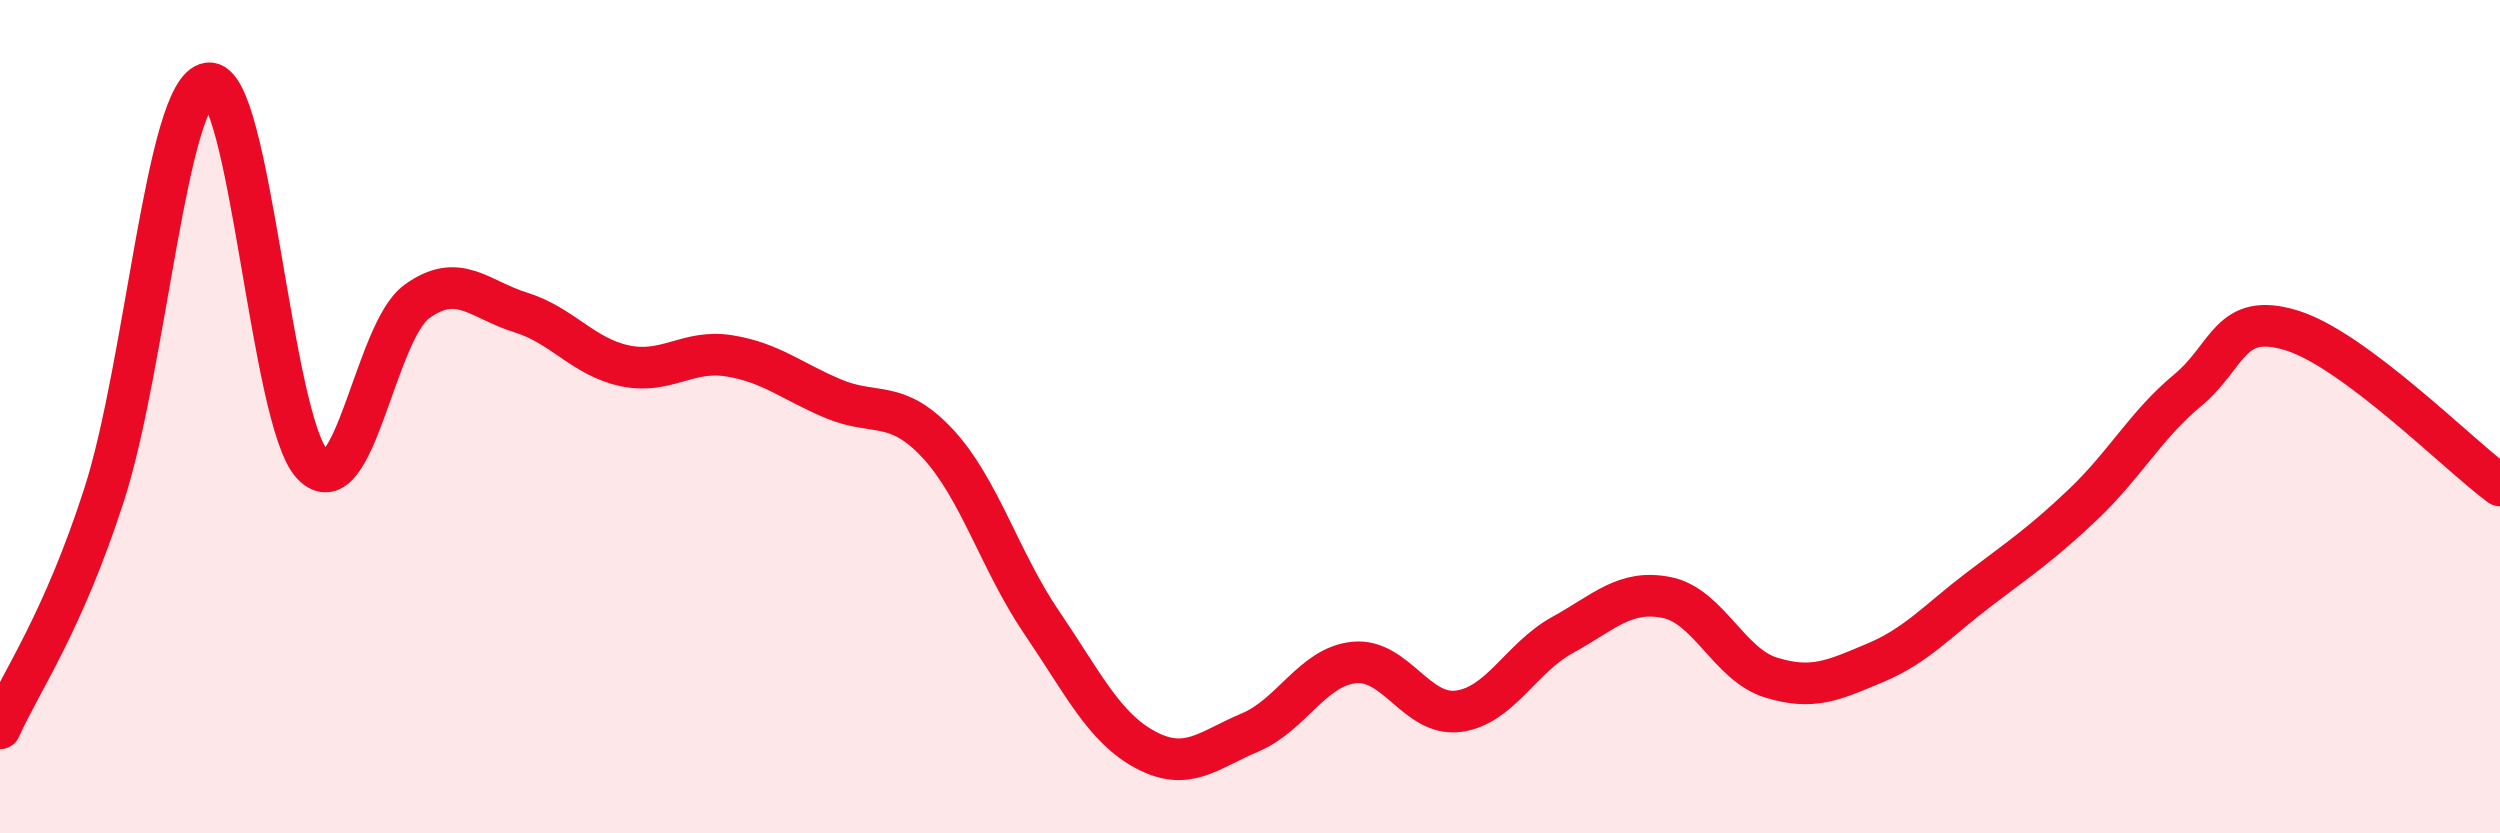
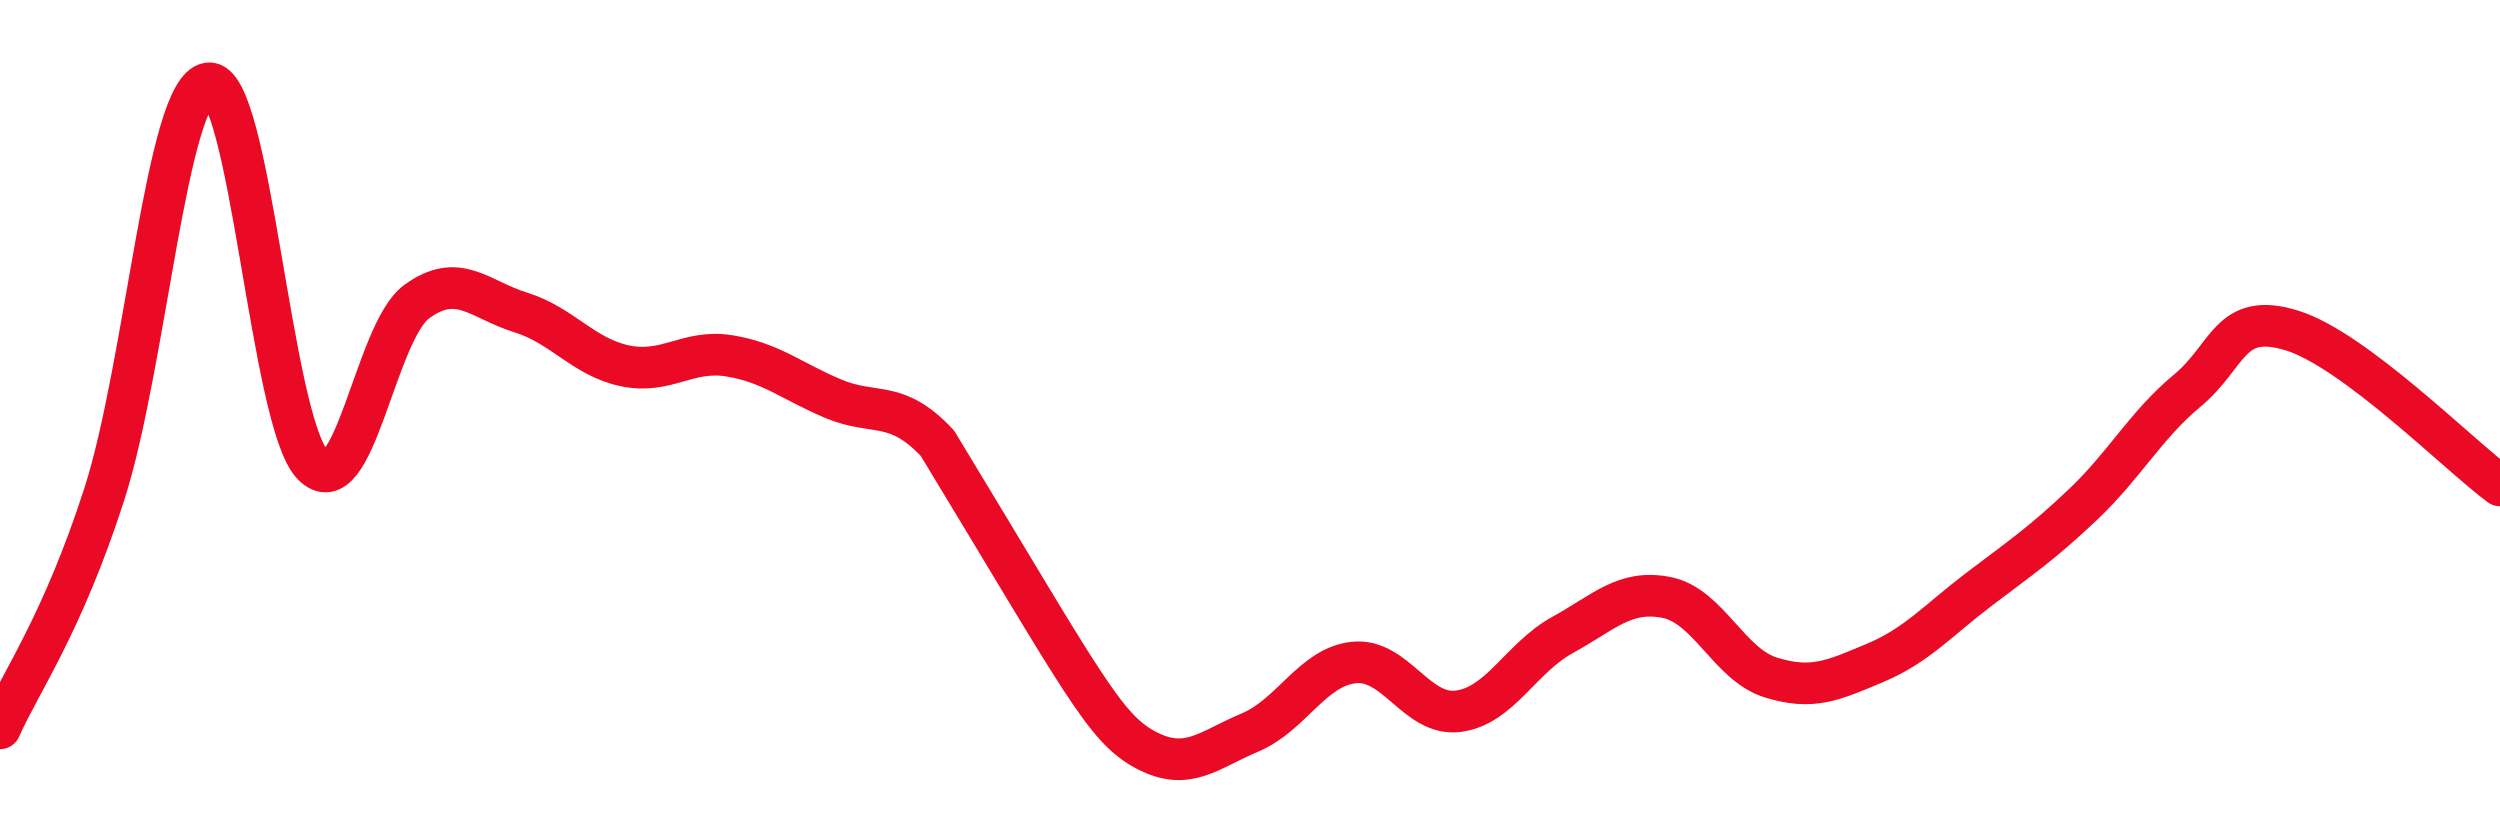
<svg xmlns="http://www.w3.org/2000/svg" width="60" height="20" viewBox="0 0 60 20">
-   <path d="M 0,17.48 C 0.5,16.36 1.5,14.97 2.5,11.87 C 3.5,8.77 4,2.14 5,2 C 6,1.86 6.5,10.1 7.5,11.15 C 8.5,12.2 9,7.97 10,7.24 C 11,6.51 11.5,7.19 12.5,7.5 C 13.5,7.81 14,8.57 15,8.78 C 16,8.99 16.5,8.38 17.5,8.54 C 18.5,8.7 19,9.15 20,9.57 C 21,9.99 21.5,9.57 22.5,10.64 C 23.5,11.71 24,13.47 25,14.94 C 26,16.41 26.5,17.47 27.5,18 C 28.5,18.53 29,18 30,17.58 C 31,17.16 31.5,16 32.5,15.9 C 33.5,15.8 34,17.2 35,17.07 C 36,16.94 36.5,15.79 37.5,15.24 C 38.5,14.69 39,14.14 40,14.34 C 41,14.54 41.5,15.95 42.5,16.26 C 43.5,16.57 44,16.33 45,15.91 C 46,15.49 46.5,14.9 47.5,14.14 C 48.5,13.38 49,13.05 50,12.1 C 51,11.15 51.5,10.2 52.5,9.37 C 53.5,8.54 53.5,7.47 55,7.93 C 56.5,8.39 59,10.91 60,11.65L60 20L0 20Z" fill="#EB0A25" opacity="0.1" stroke-linecap="round" stroke-linejoin="round" />
-   <path d="M 0,17.48 C 0.5,16.36 1.5,14.97 2.5,11.87 C 3.5,8.77 4,2.14 5,2 C 6,1.86 6.5,10.1 7.5,11.15 C 8.5,12.2 9,7.97 10,7.24 C 11,6.51 11.5,7.19 12.5,7.5 C 13.5,7.81 14,8.57 15,8.78 C 16,8.99 16.5,8.38 17.5,8.54 C 18.5,8.7 19,9.15 20,9.57 C 21,9.99 21.5,9.57 22.5,10.64 C 23.5,11.71 24,13.47 25,14.94 C 26,16.41 26.5,17.47 27.5,18 C 28.5,18.53 29,18 30,17.58 C 31,17.16 31.5,16 32.5,15.9 C 33.5,15.8 34,17.2 35,17.07 C 36,16.94 36.5,15.79 37.5,15.24 C 38.5,14.69 39,14.14 40,14.34 C 41,14.54 41.5,15.95 42.5,16.26 C 43.5,16.57 44,16.33 45,15.91 C 46,15.49 46.5,14.9 47.5,14.14 C 48.5,13.38 49,13.05 50,12.1 C 51,11.15 51.5,10.2 52.5,9.37 C 53.5,8.54 53.5,7.47 55,7.93 C 56.5,8.39 59,10.91 60,11.65" stroke="#EB0A25" stroke-width="1" fill="none" stroke-linecap="round" stroke-linejoin="round" />
+   <path d="M 0,17.48 C 0.5,16.36 1.5,14.97 2.5,11.87 C 3.5,8.77 4,2.14 5,2 C 6,1.86 6.5,10.1 7.5,11.15 C 8.5,12.2 9,7.97 10,7.24 C 11,6.51 11.5,7.19 12.5,7.5 C 13.5,7.81 14,8.57 15,8.78 C 16,8.99 16.5,8.38 17.5,8.54 C 18.5,8.7 19,9.15 20,9.57 C 21,9.99 21.5,9.57 22.5,10.64 C 26,16.41 26.5,17.47 27.5,18 C 28.5,18.53 29,18 30,17.58 C 31,17.16 31.5,16 32.5,15.9 C 33.5,15.8 34,17.2 35,17.07 C 36,16.94 36.5,15.79 37.5,15.24 C 38.5,14.69 39,14.14 40,14.34 C 41,14.54 41.5,15.95 42.5,16.26 C 43.5,16.57 44,16.33 45,15.91 C 46,15.49 46.5,14.9 47.5,14.14 C 48.5,13.38 49,13.05 50,12.1 C 51,11.15 51.5,10.2 52.5,9.37 C 53.5,8.54 53.5,7.47 55,7.93 C 56.5,8.39 59,10.91 60,11.65" stroke="#EB0A25" stroke-width="1" fill="none" stroke-linecap="round" stroke-linejoin="round" />
</svg>